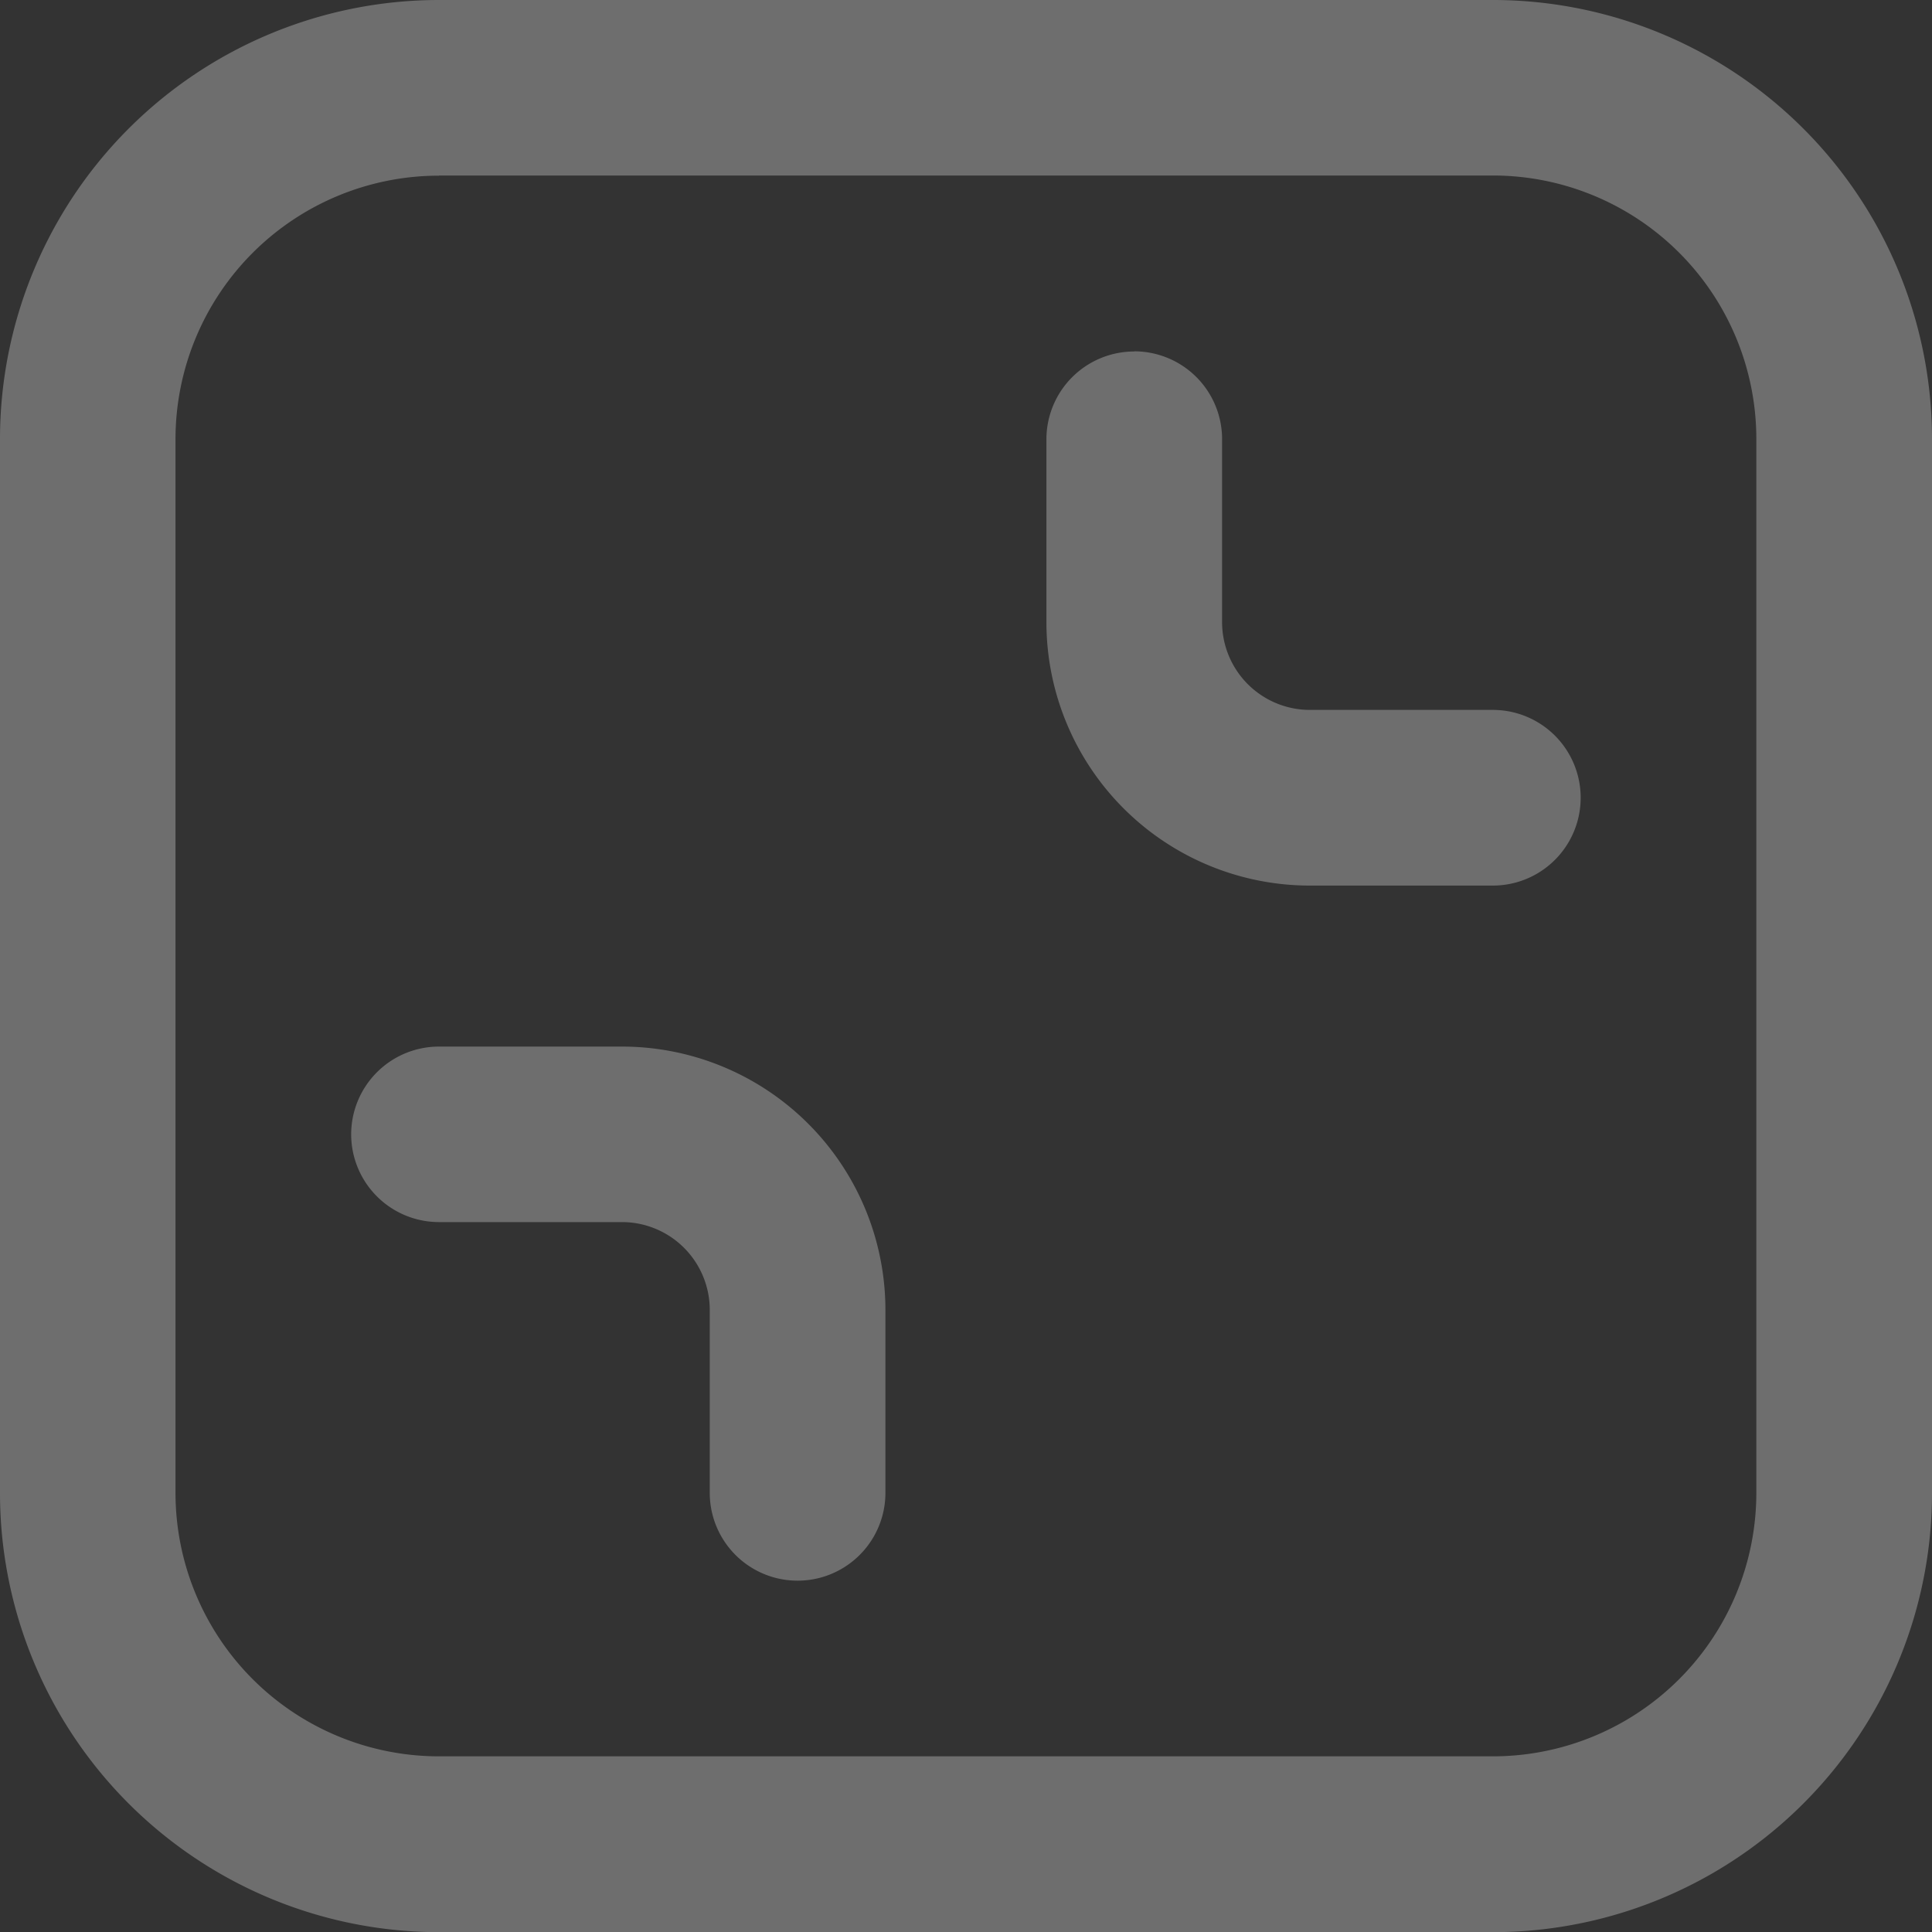
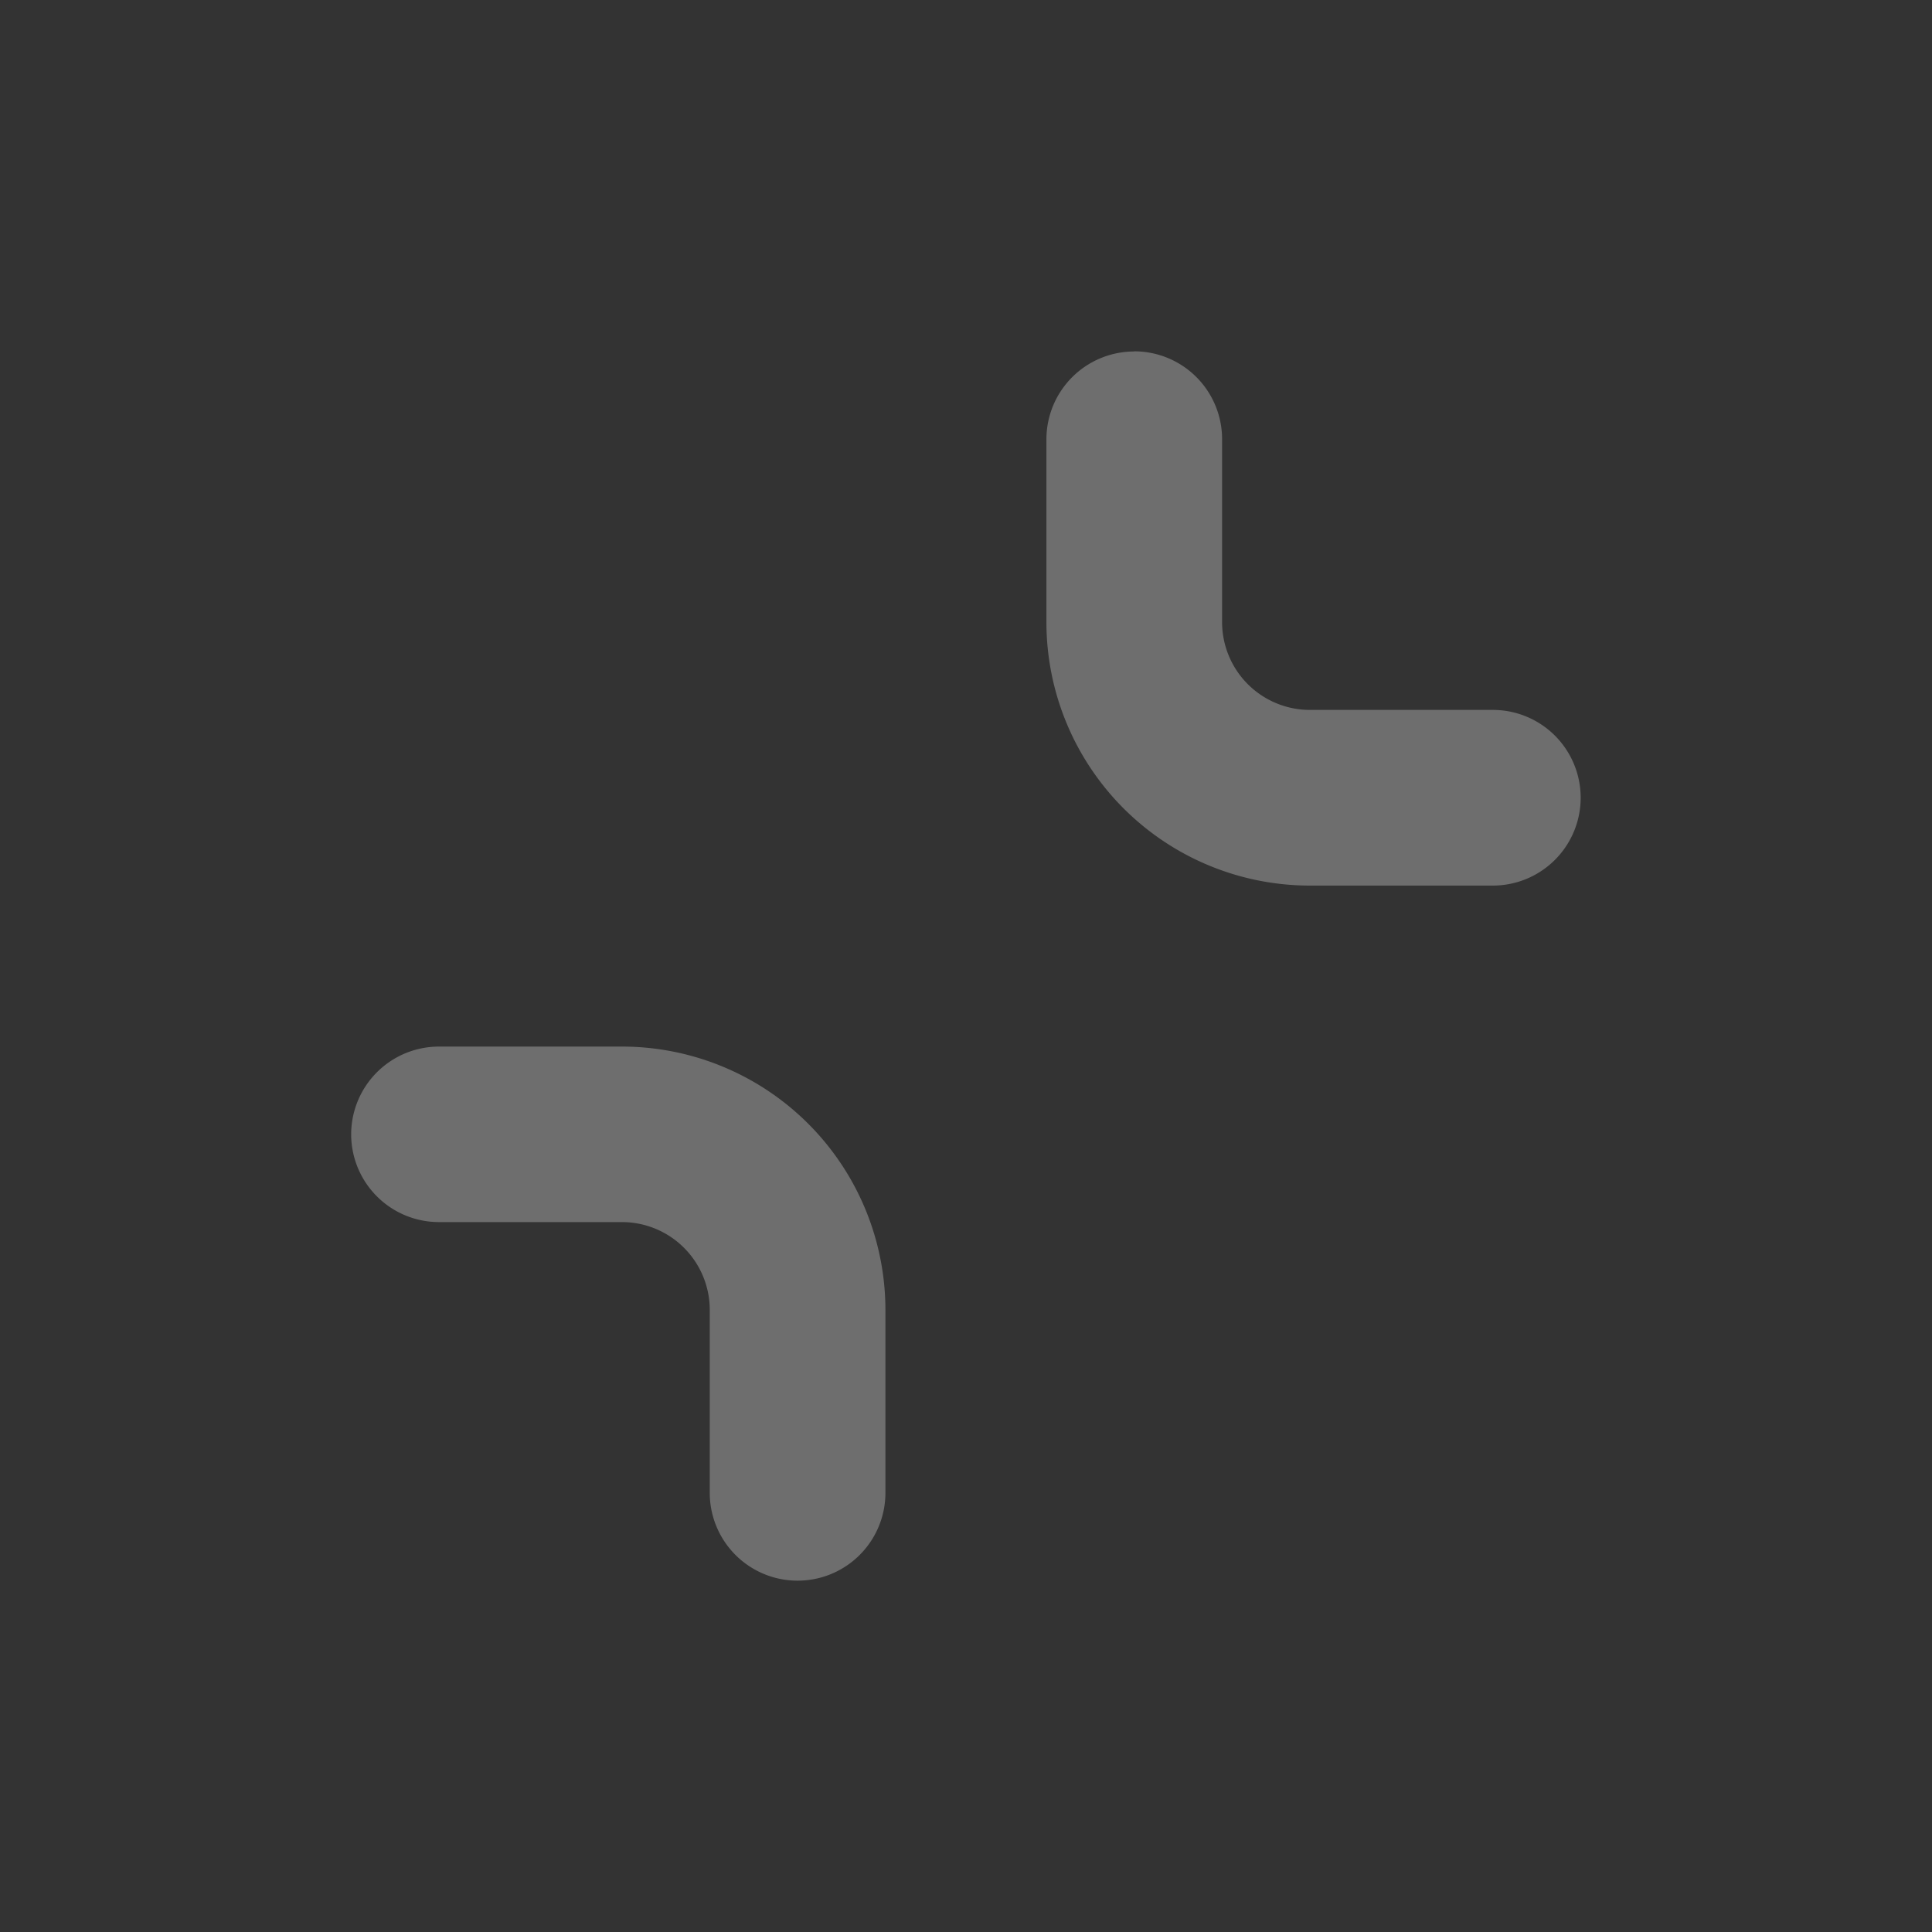
<svg xmlns="http://www.w3.org/2000/svg" width="12.252" height="12.252" viewBox="0 0 12.252 12.252">
  <rect x="0" y="0" width="12.252" height="12.252" fill="#333333" stroke="none" />
  <g id="组_11" data-name="组 11" transform="translate(-0.74 -0.74)" opacity="0.29">
-     <path id="路径_6" data-name="路径 6" d="M.74,3.524A2.785,2.785,0,0,1,3.524.74h6.683a2.785,2.785,0,0,1,2.785,2.785v6.683a2.785,2.785,0,0,1-2.785,2.785H3.524A2.785,2.785,0,0,1,.74,10.207V3.524ZM3.524,1.854A1.671,1.671,0,0,0,1.853,3.524v6.683a1.671,1.671,0,0,0,1.671,1.671h6.683a1.671,1.671,0,0,0,1.671-1.671V3.524a1.671,1.671,0,0,0-1.671-1.671H3.524Z" transform="translate(0 0)" fill="#fff" />
    <path id="路径_7" data-name="路径 7" d="M191.618,186.652a.557.557,0,0,1,.557.557v1.16a.557.557,0,0,0,.557.557h1.16a.557.557,0,0,1,0,1.114h-1.16a1.671,1.671,0,0,1-1.671-1.671v-1.159a.557.557,0,0,1,.557-.557Zm-4.966,4.966a.557.557,0,0,1,.557-.557h1.16a1.671,1.671,0,0,1,1.671,1.671v1.159a.557.557,0,0,1-1.114,0v-1.16a.557.557,0,0,0-.557-.557h-1.16A.557.557,0,0,1,186.652,191.618Z" transform="translate(-183.685 -183.684)" fill="#fff" />
  </g>
</svg>